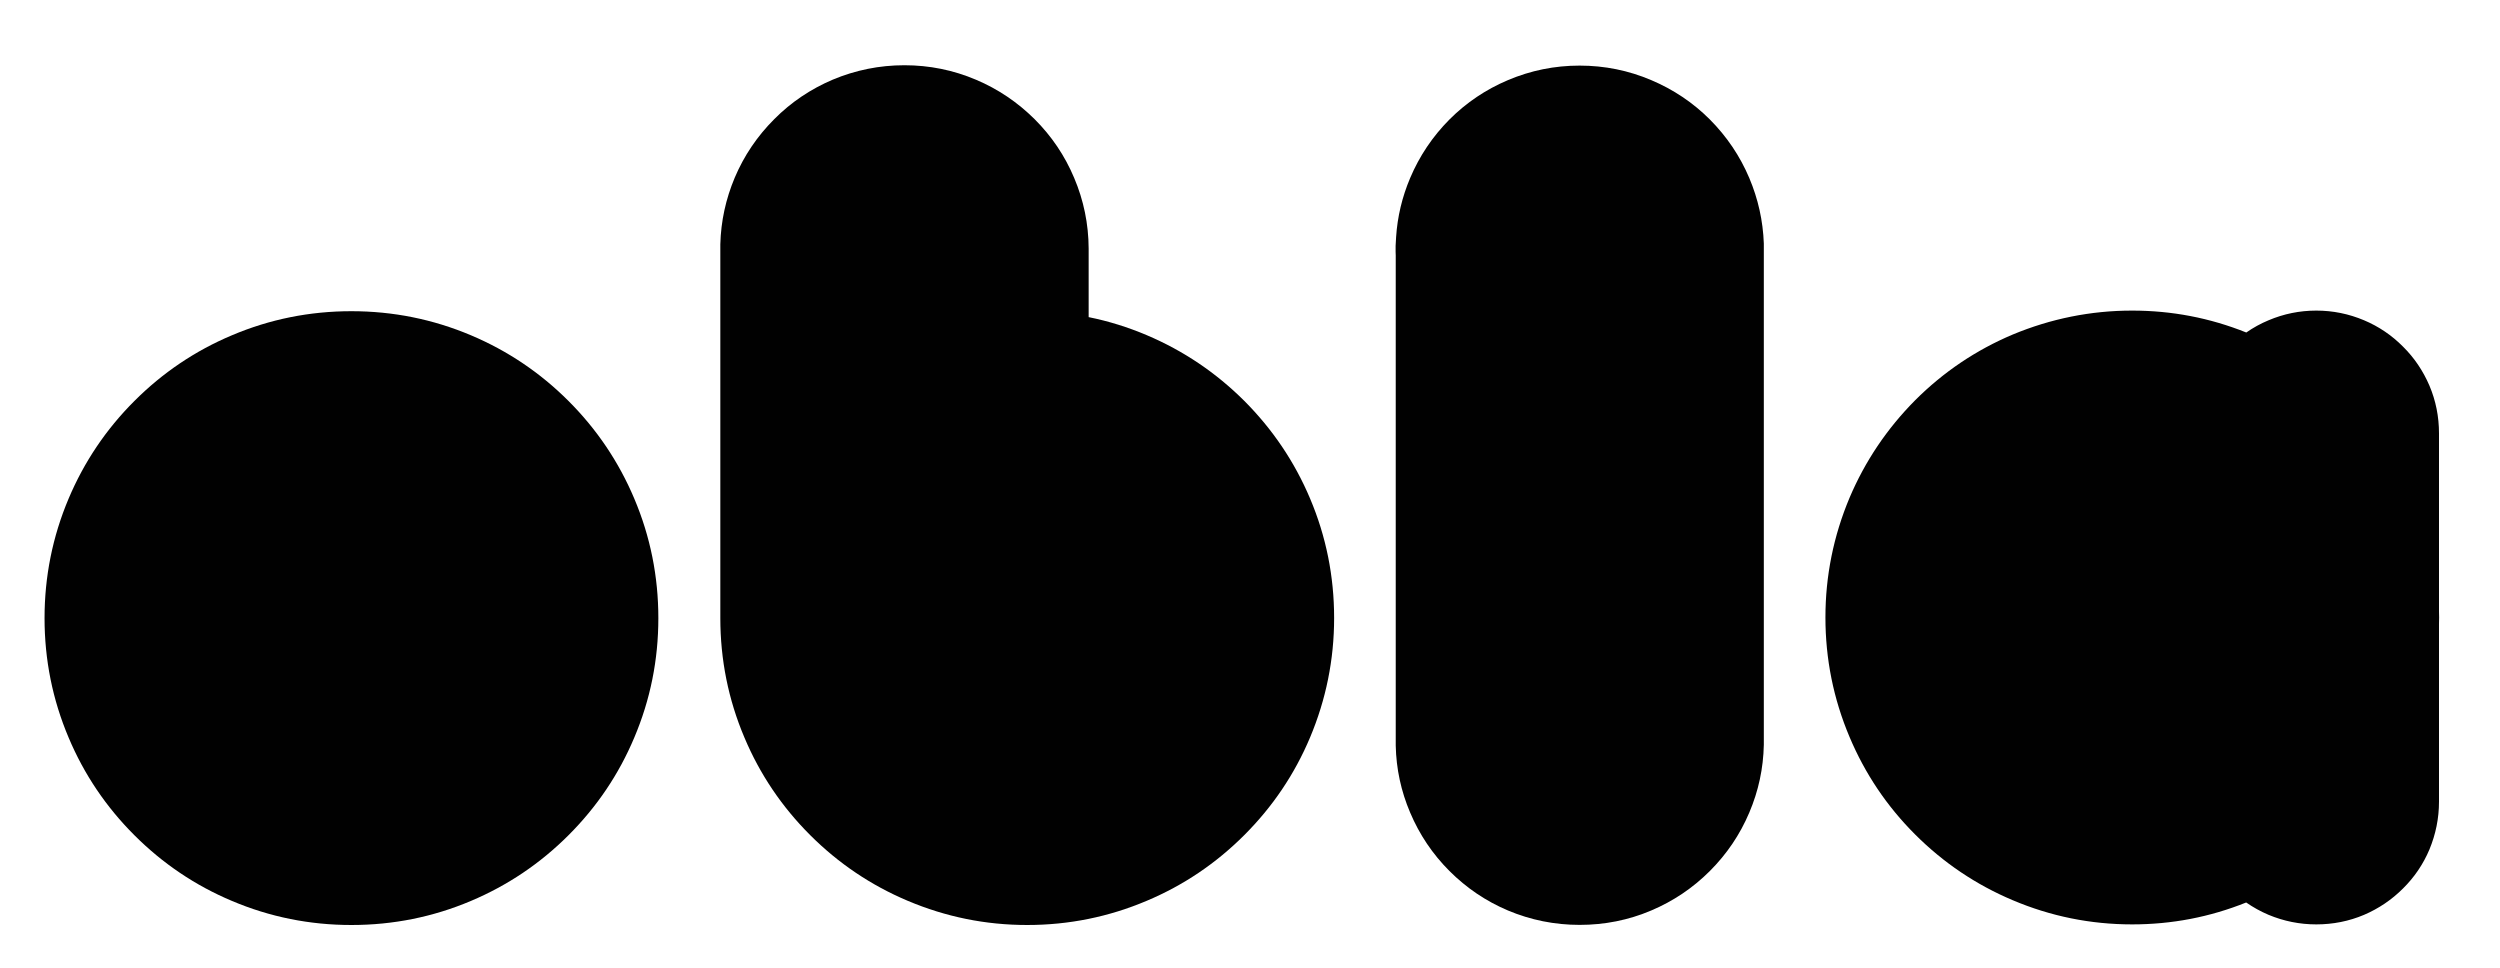
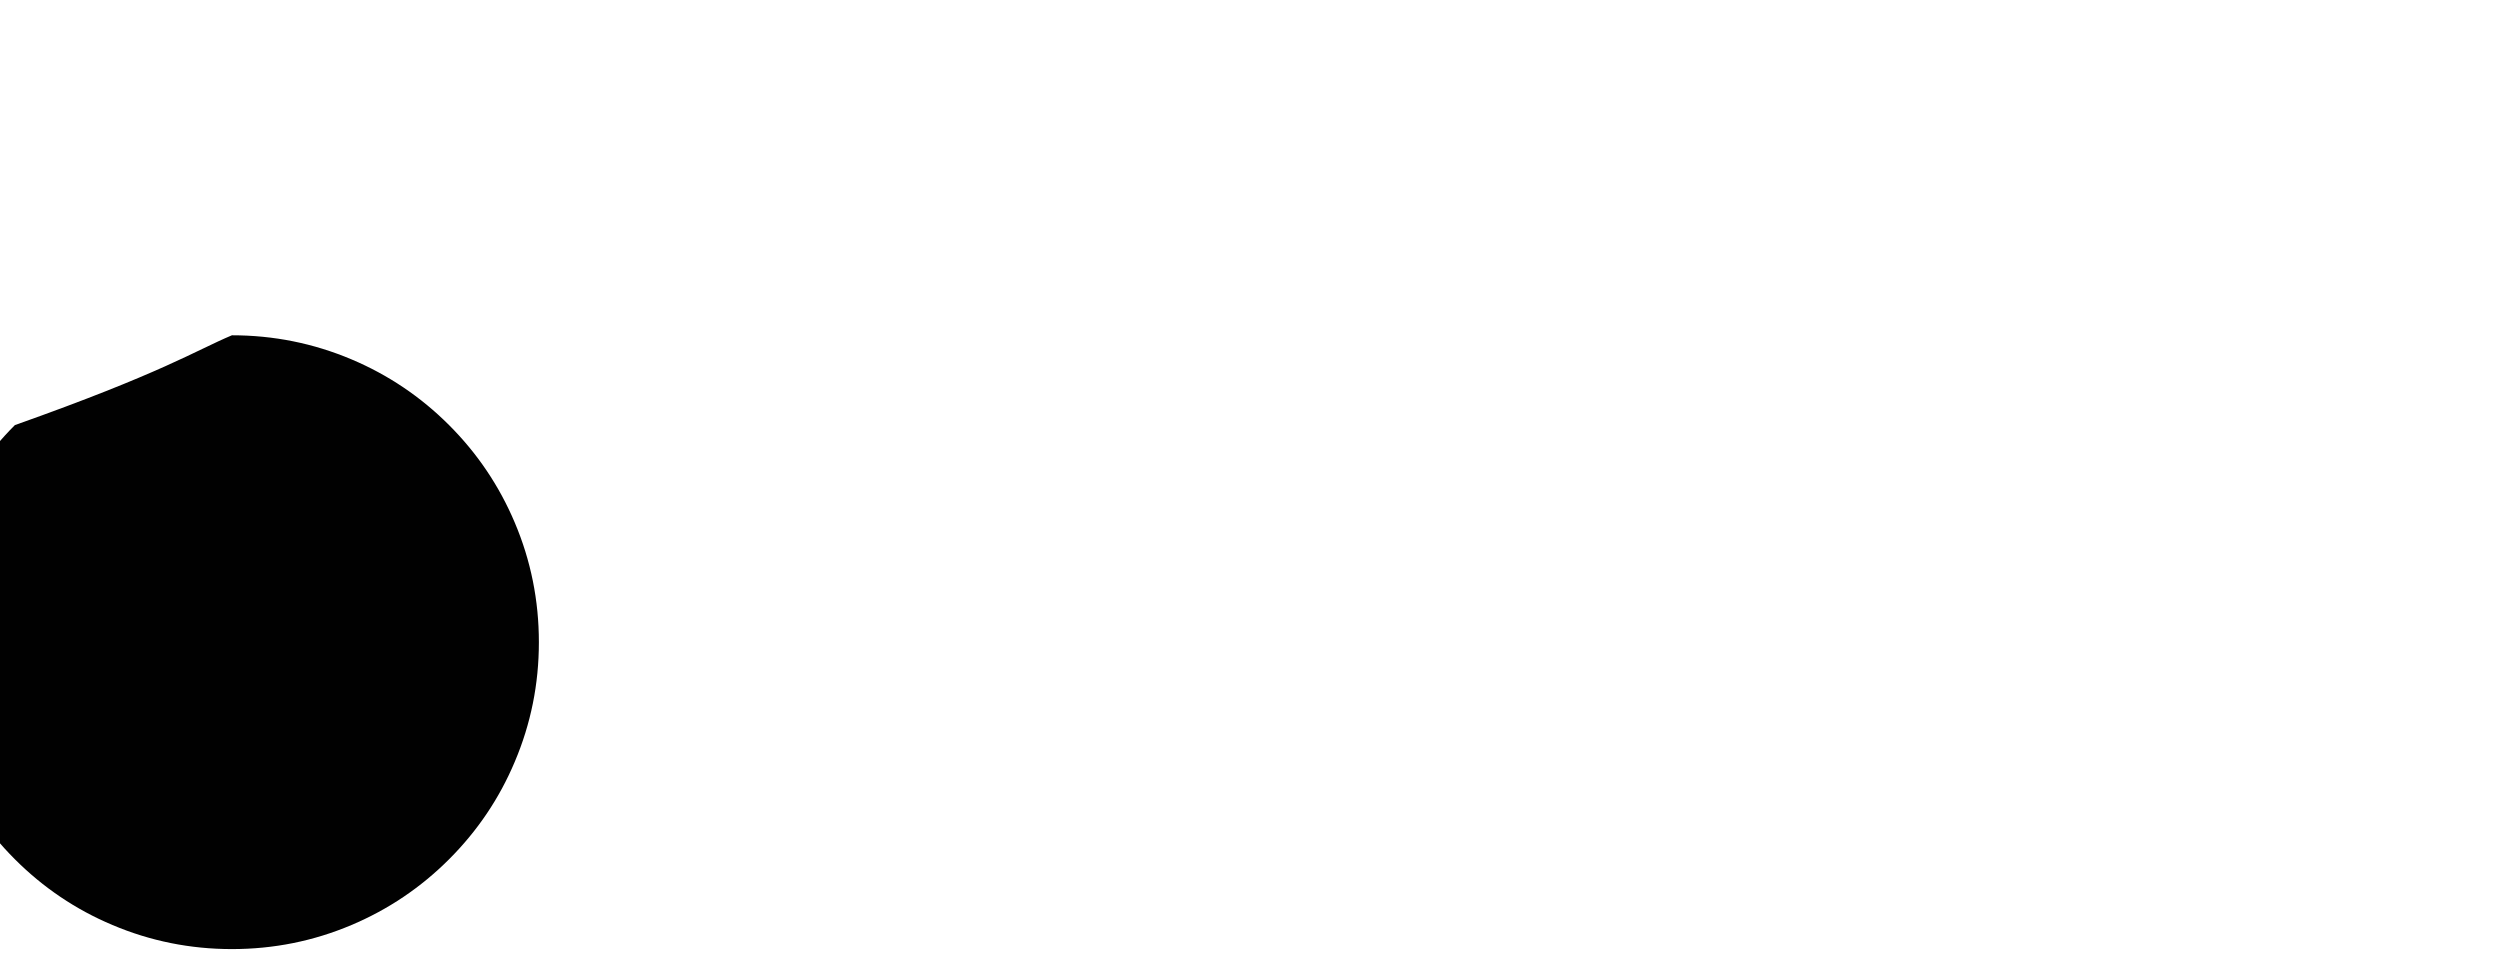
<svg xmlns="http://www.w3.org/2000/svg" version="1.1" id="Layer_1" x="0px" y="0px" viewBox="0 0 2065.4 799.5" style="enable-background:new 0 0 2065.4 799.5;" xml:space="preserve">
  <style type="text/css">
	.st0{fill-rule:evenodd;clip-rule:evenodd;fill:#010101;}
</style>
  <g>
-     <path class="st0" d="M191.6,277c31.4-13.3,64.3-19.9,98.7-19.9c34.4,0,67.3,6.6,98.8,19.9c30.3,12.8,57.2,30.9,80.6,54.3   c23.4,23.4,41.5,50.3,54.3,80.6c13.3,31.4,19.9,64.3,19.9,98.8s-6.6,67.3-19.9,98.7c-12.8,30.4-30.9,57.2-54.3,80.6   c-23.4,23.4-50.3,41.5-80.6,54.3c-31.4,13.3-64.3,19.9-98.8,19.9c-34.4,0-67.3-6.6-98.7-19.9c-30.4-12.8-57.2-30.9-80.6-54.3   c-23.4-23.4-41.5-50.2-54.3-80.6c-13.3-31.4-19.9-64.3-19.9-98.7c0-34.4,6.6-67.3,19.9-98.8c12.8-30.3,30.9-57.2,54.3-80.6   C134.4,307.9,161.2,289.8,191.6,277z" />
+     <path class="st0" d="M191.6,277c34.4,0,67.3,6.6,98.8,19.9c30.3,12.8,57.2,30.9,80.6,54.3   c23.4,23.4,41.5,50.3,54.3,80.6c13.3,31.4,19.9,64.3,19.9,98.8s-6.6,67.3-19.9,98.7c-12.8,30.4-30.9,57.2-54.3,80.6   c-23.4,23.4-50.3,41.5-80.6,54.3c-31.4,13.3-64.3,19.9-98.8,19.9c-34.4,0-67.3-6.6-98.7-19.9c-30.4-12.8-57.2-30.9-80.6-54.3   c-23.4-23.4-41.5-50.2-54.3-80.6c-13.3-31.4-19.9-64.3-19.9-98.7c0-34.4,6.6-67.3,19.9-98.8c12.8-30.3,30.9-57.2,54.3-80.6   C134.4,307.9,161.2,289.8,191.6,277z" />
  </g>
-   <path class="st0" d="M747.2,53.9c20.6,0,40.4,4,59.2,12c18.2,7.7,34.3,18.6,48.4,32.6c14,14,24.9,30.1,32.6,48.4  c7.9,18.6,11.9,38.1,12,58.4v56.7c16.4,3.3,32.4,8.3,48,14.9c30.4,12.9,57.2,31,80.6,54.3c23.4,23.5,41.5,50.3,54.3,80.6  c13.3,31.4,19.9,64.3,19.9,98.8c0,34.4-6.7,67.3-19.9,98.7c-12.8,30.4-30.9,57.2-54.3,80.6c-23.4,23.4-50.2,41.5-80.6,54.3  c-31.4,13.3-64.3,20-98.8,20c-34.4,0-67.2-6.7-98.7-20c-30.3-12.8-57.2-30.9-80.6-54.3c-23.4-23.4-41.5-50.2-54.3-80.6  c-13.3-31.4-19.9-64.3-19.9-98.7c0-0.1,0-0.1,0-0.2c0-2.1,0-4.3,0-6.4l0-302.2h0c0.5-19.1,4.5-37.4,11.9-55  c7.7-18.2,18.6-34.3,32.7-48.4c14-14.1,30.2-24.9,48.3-32.6C706.9,57.9,726.6,53.9,747.2,53.9z" />
  <g>
-     <path class="st0" d="M1153,208.1v-5c0.1-2.4,0.2-4.8,0.4-7.2c1.1-16.9,5-33.2,11.6-48.8c7.7-18.2,18.5-34.3,32.5-48.4   c14-14,30.1-24.8,48.3-32.5c18.9-8,38.6-12,59.2-12c20.6,0,40.4,4,59.2,12c18.2,7.7,34.4,18.5,48.4,32.5   c14,14.1,24.9,30.2,32.6,48.4c7.3,17.3,11.3,35.3,12,54.1c0,0.7,0,1.3,0,2v5.1c0,0.6,0,1.2,0,1.9v405.1c-0.4,19.5-4.4,38.1-12,56   c-7.7,18.2-18.6,34.3-32.6,48.3c-14,14-30.2,24.9-48.4,32.6c-18.8,8-38.6,11.9-59.2,11.9c-20.6,0-40.4-4-59.2-11.9   c-18.2-7.7-34.3-18.6-48.3-32.6c-14-14-24.8-30.1-32.5-48.3c-7.5-17.6-11.5-36.1-11.9-55.3V211C1153,210,1153,209.1,1153,208.1z" />
-   </g>
-   <path class="st0" d="M1761.5,256.6c32.7,0,64.1,6,94.3,18.1c5.7-4,11.9-7.4,18.4-10.1c12.5-5.3,25.7-8,39.4-8  c13.8,0,26.9,2.7,39.5,8c12.1,5.1,22.9,12.4,32.2,21.8c9.4,9.3,16.6,20.1,21.8,32.2c5.3,12.5,7.9,25.7,7.9,39.4v147.1  c0,1.7,0.1,3.4,0.1,5.1c0,1.7,0,3.4-0.1,5.1v147c0,13.8-2.7,26.9-7.9,39.5c-5.1,12.1-12.4,22.9-21.8,32.2  c-9.4,9.4-20.1,16.6-32.2,21.8c-12.5,5.3-25.7,7.9-39.5,7.9c-13.8,0-26.9-2.7-39.4-7.9c-6.6-2.8-12.7-6.2-18.5-10.2  c-30.1,12.1-61.5,18.1-94.2,18.1c-34.4,0-67.3-6.7-98.7-20c-30.3-12.8-57.2-30.9-80.6-54.3c-23.4-23.4-41.4-50.2-54.2-80.6  c-13.3-31.5-19.9-64.4-19.9-98.7c0-34.4,6.7-67.3,19.9-98.8c12.8-30.2,30.9-57.1,54.2-80.6c23.4-23.4,50.3-41.5,80.6-54.3  C1694.3,263.3,1727.2,256.6,1761.5,256.6z" />
+     </g>
</svg>